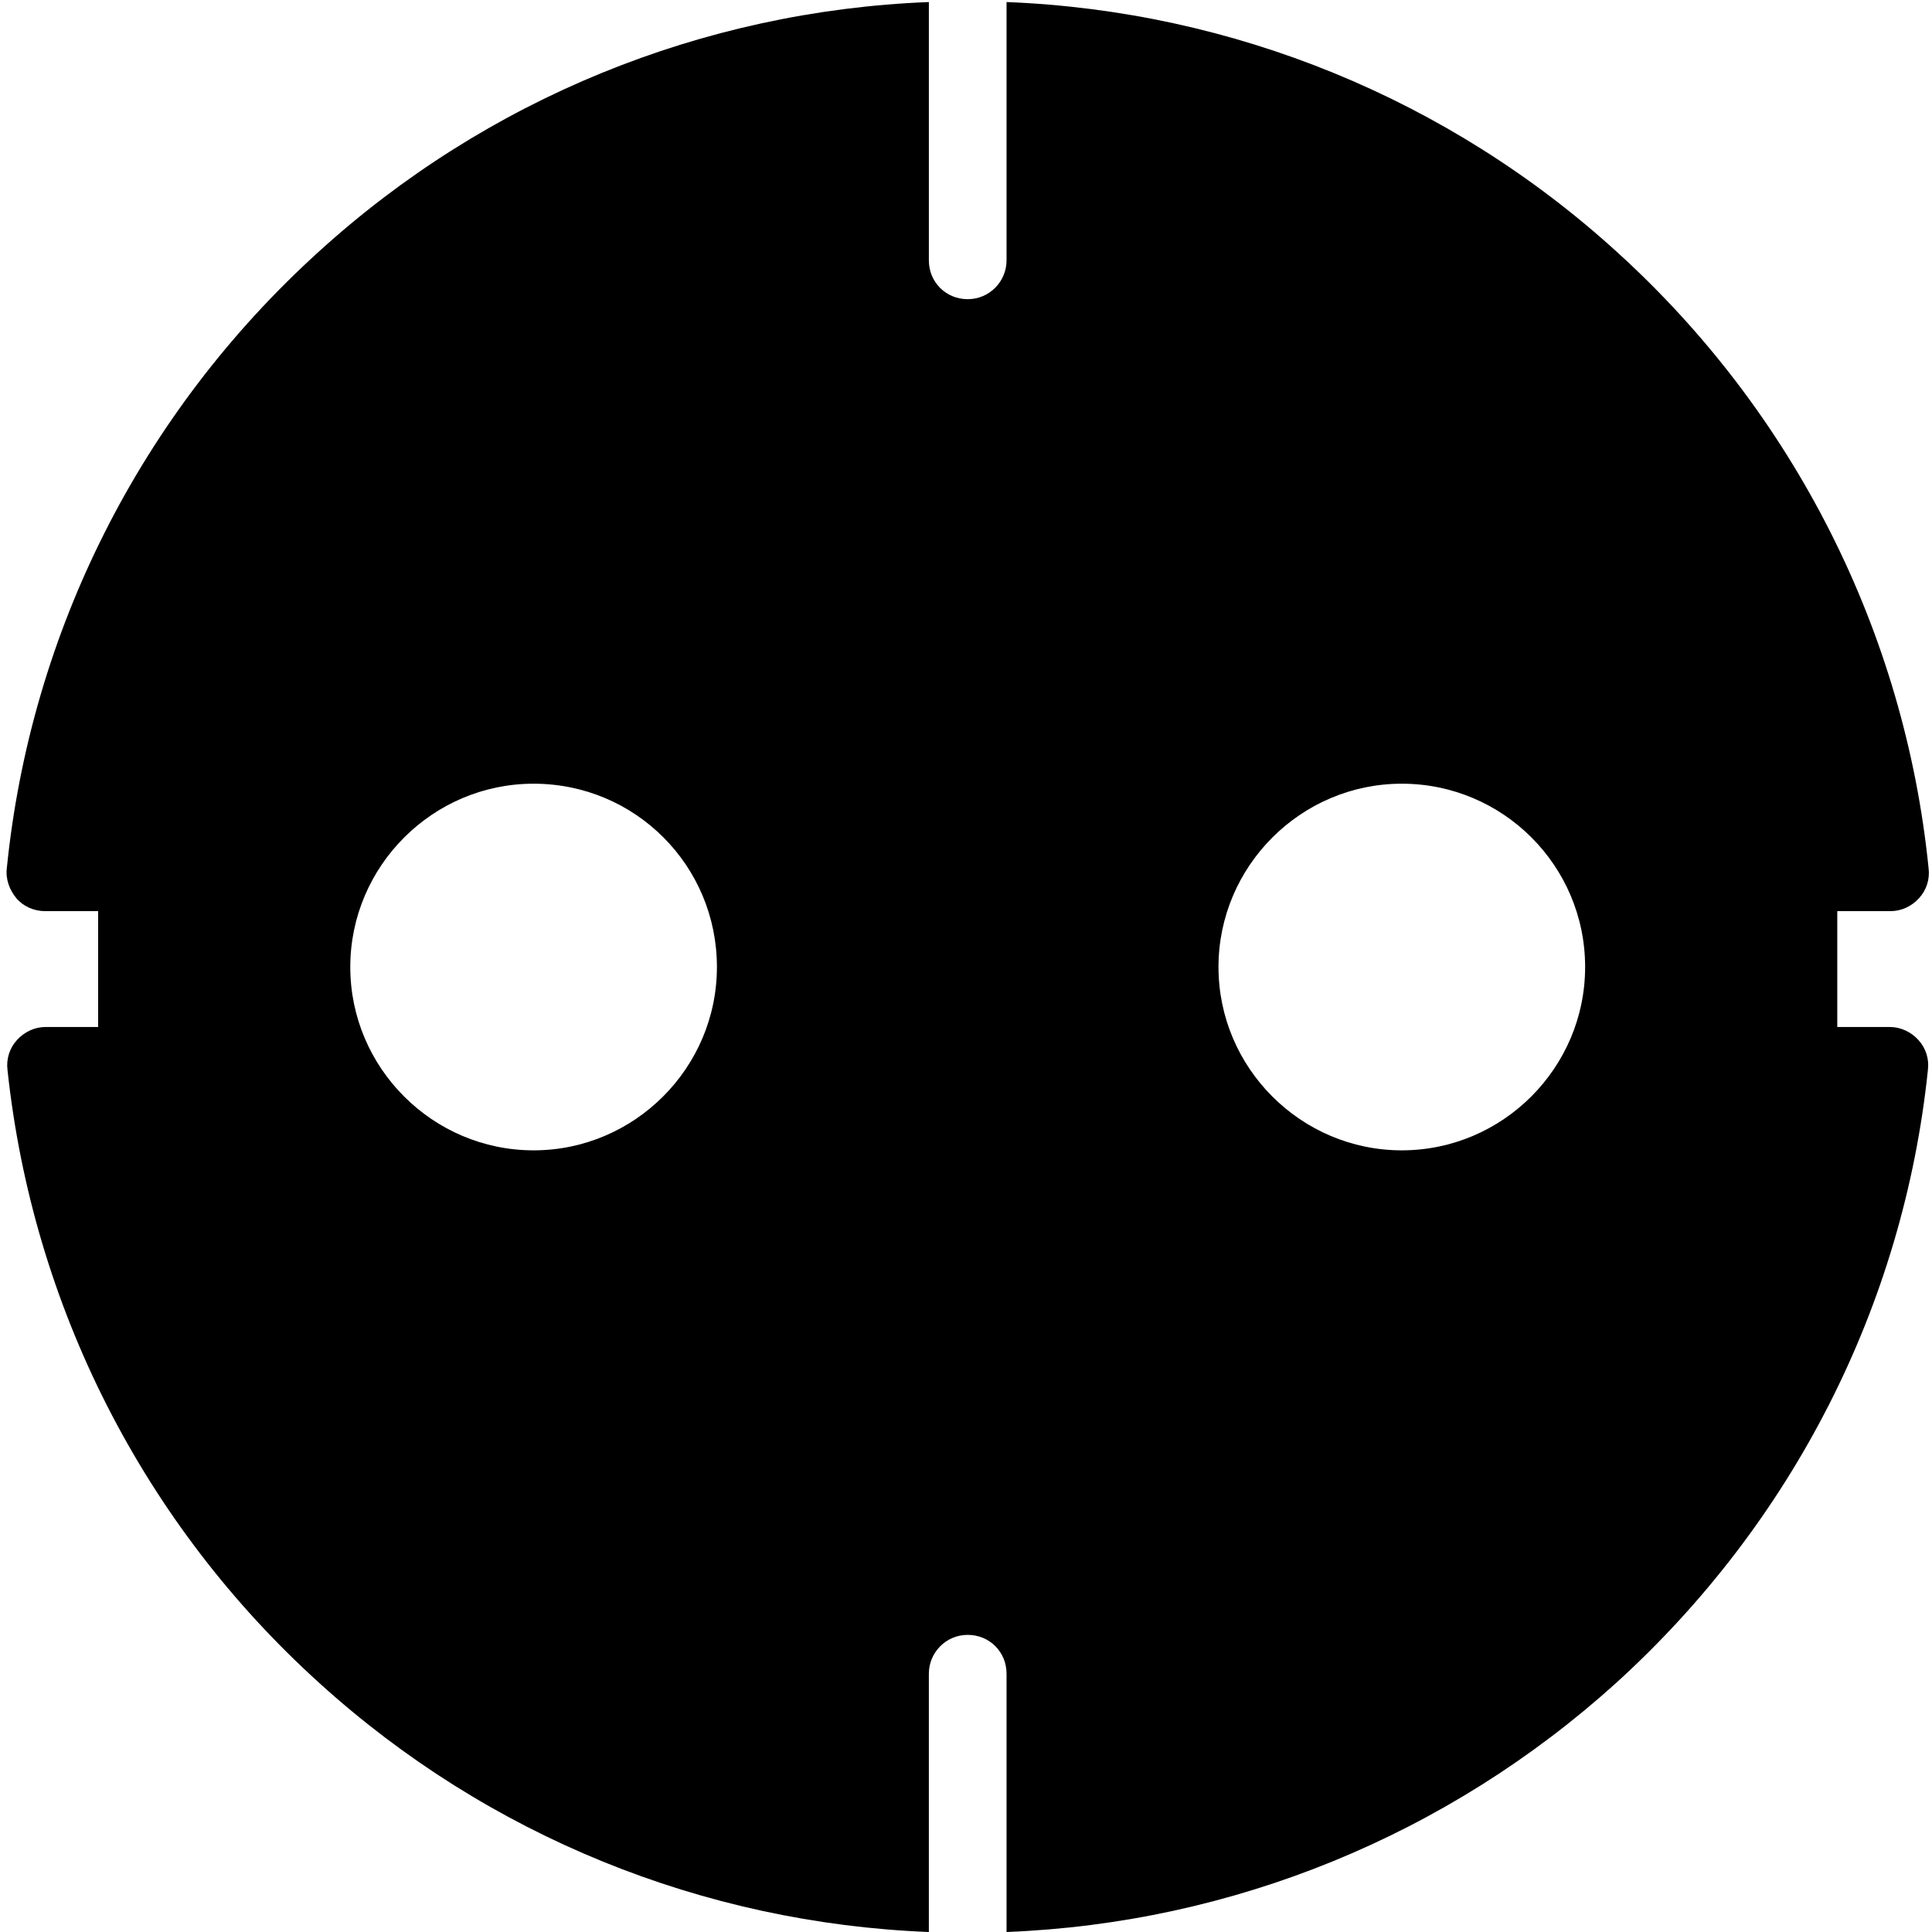
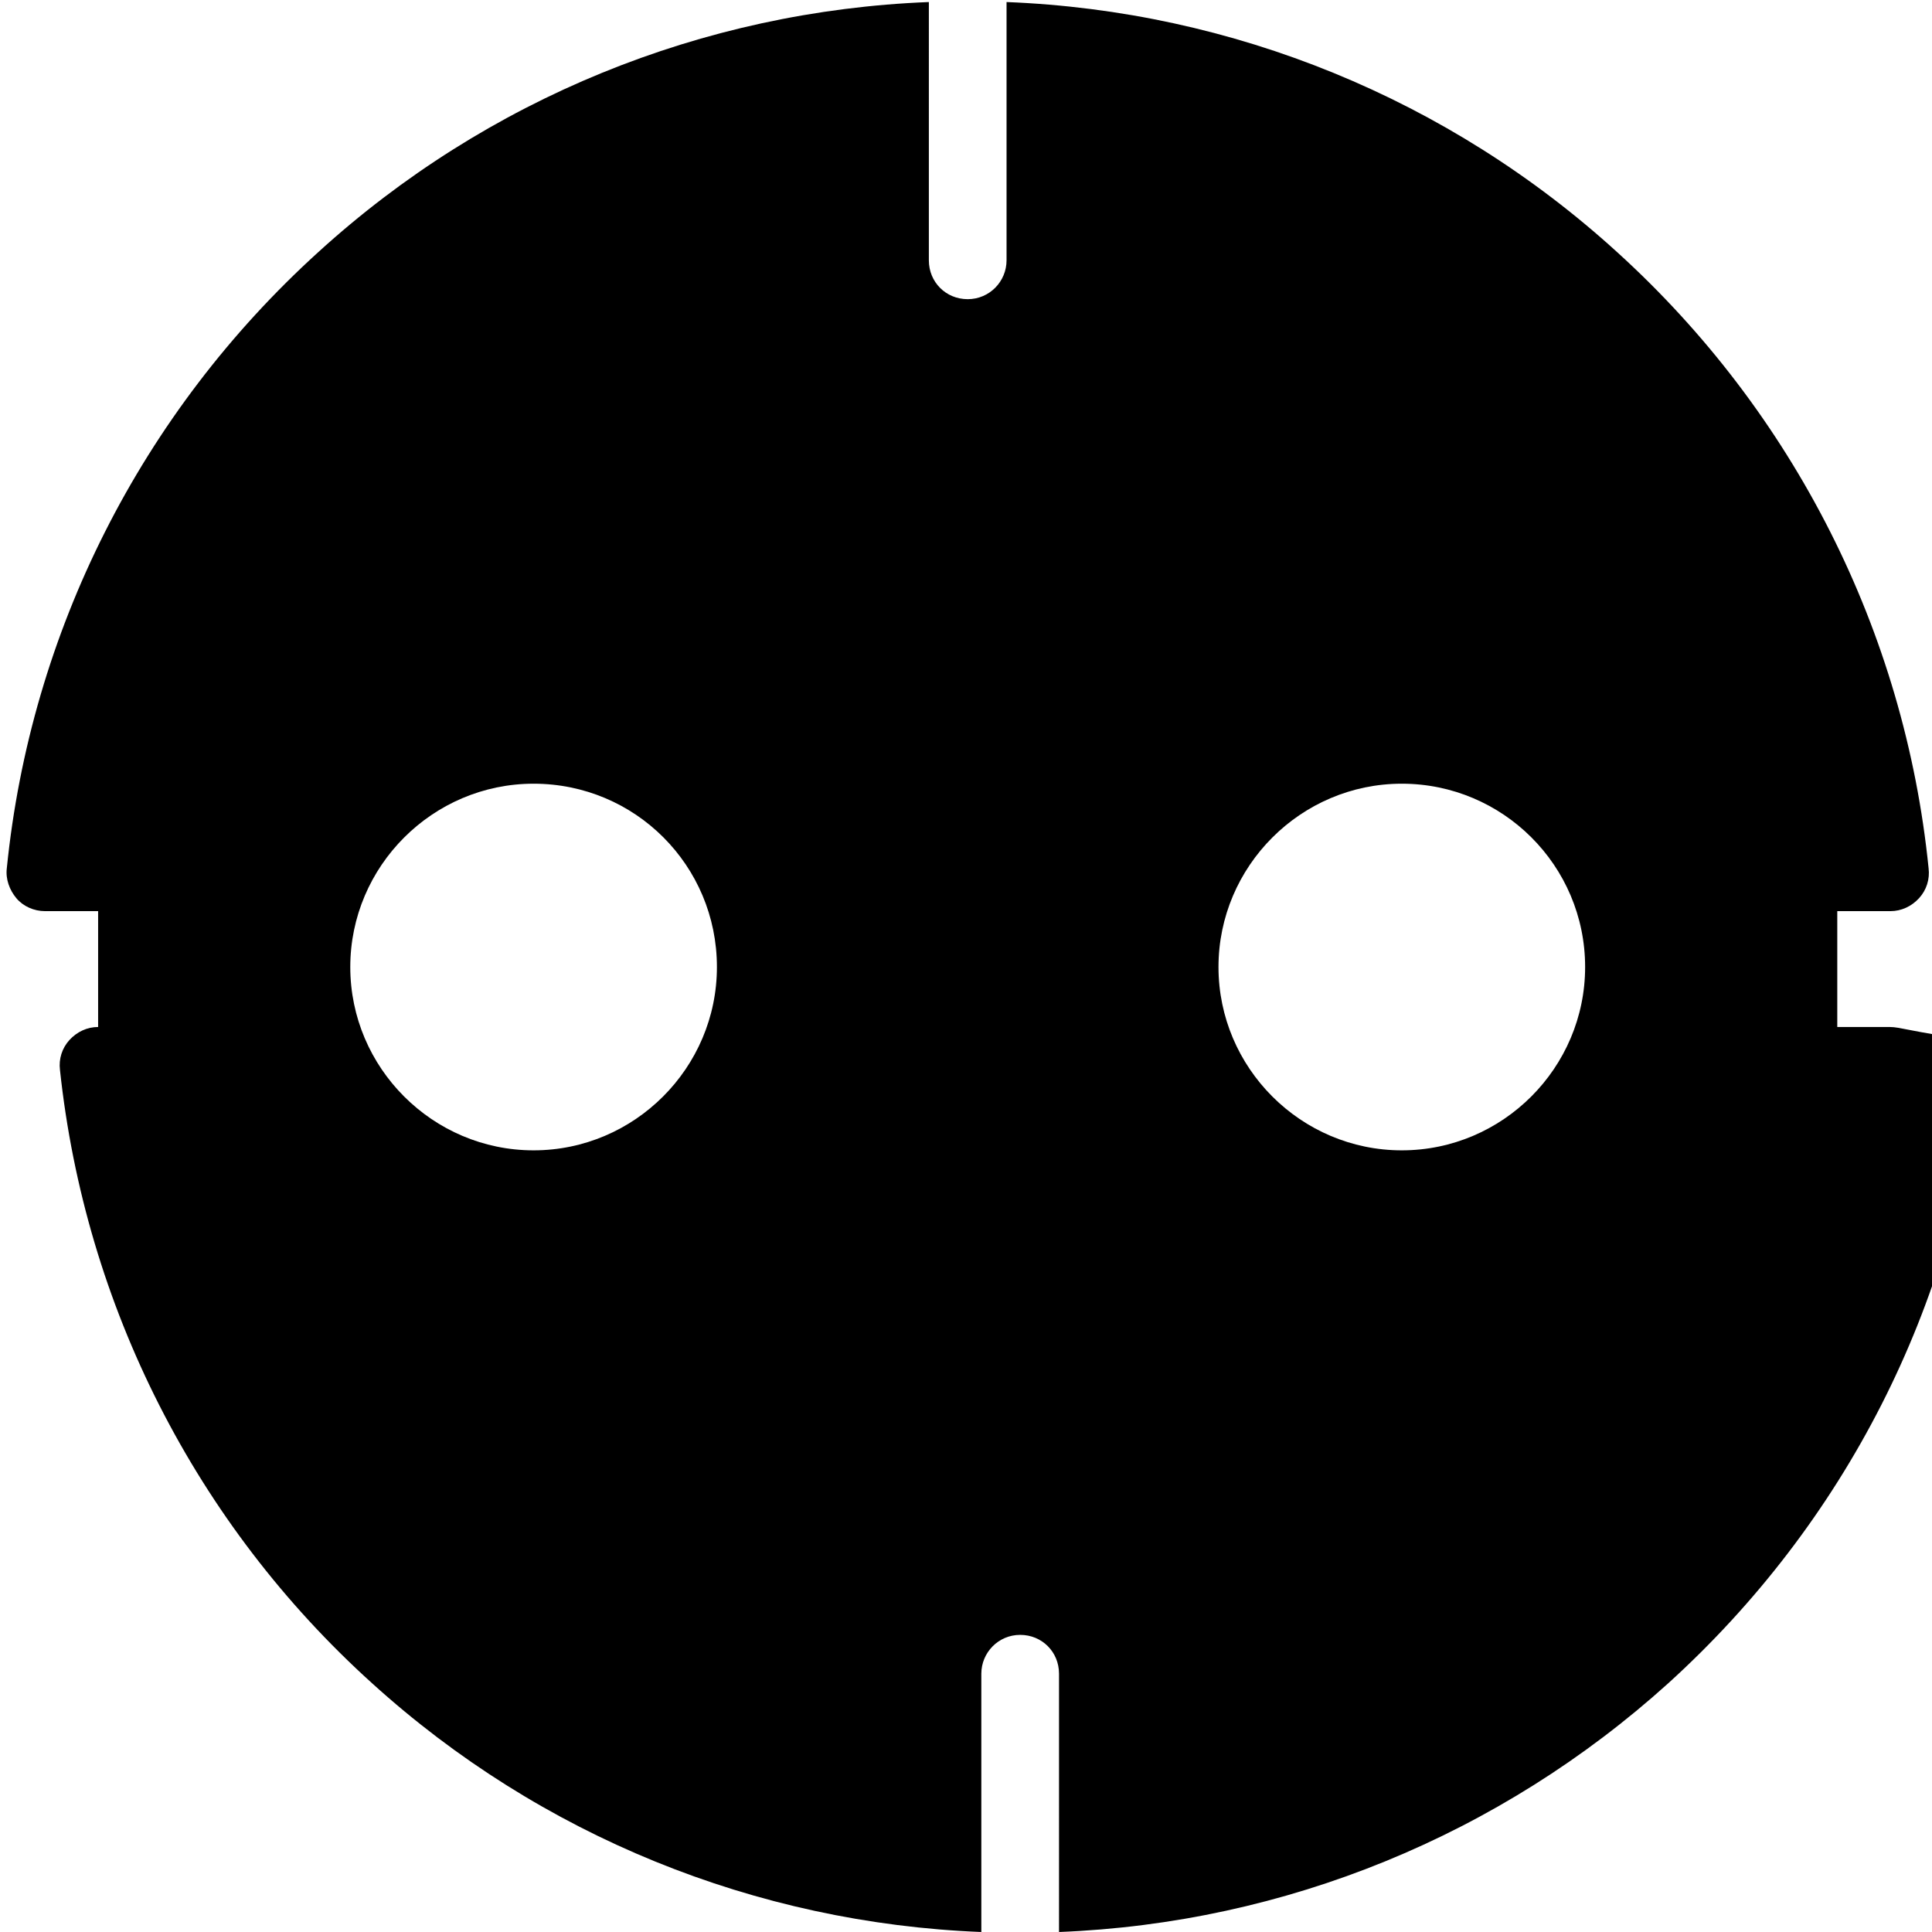
<svg xmlns="http://www.w3.org/2000/svg" version="1.1" id="Calque_1" x="0px" y="0px" viewBox="-82 84.5 283.5 283.5" style="enable-background:new -82 84.5 283.5 283.5;" xml:space="preserve">
  <g id="Calque_1_2_">
    <g id="Calque_1_1_">
      <g id="Trait_de_coupe">
		</g>
    </g>
  </g>
  <g>
-     <path d="M195.3,235.2h-7.7v-17h7.8c1.6,0,3.1-0.7,4.2-1.9c1.1-1.2,1.6-2.8,1.4-4.4c-3.5-34.7-19.8-66.9-45.7-90.4   C130.6,99,98.9,86.1,65.7,84.8v37.9c0,3.1-2.5,5.7-5.7,5.7s-5.7-2.5-5.7-5.7V84.8C21.1,86.1-10.6,99-35.3,121.5   c-26,23.6-42.2,55.7-45.7,90.4c-0.2,1.6,0.4,3.2,1.4,4.4s2.6,1.9,4.2,1.9h7.8v17h-7.7c-1.6,0-3.1,0.7-4.2,1.9s-1.6,2.8-1.4,4.4   c3.7,34.6,19.9,66.6,45.8,90c24.7,22.4,56.3,35.2,89.4,36.5v-37.9c0-3.1,2.5-5.7,5.7-5.7s5.7,2.5,5.7,5.7V368   c33.2-1.3,64.7-14.2,89.4-36.5c25.9-23.5,42.2-55.4,45.8-90c0.2-1.6-0.3-3.2-1.4-4.4C198.4,235.9,196.9,235.2,195.3,235.2z    M-3.7,253.3c-14.8,0-26.9-12.1-26.9-26.9c0-14.8,12.1-26.9,26.9-26.9c14.9,0,26.9,12,26.9,26.9C23.2,241.2,11.1,253.3-3.7,253.3z    M123.7,253.3c-14.8,0-26.9-12.1-26.9-26.9c0-14.8,12.1-26.9,26.9-26.9s26.9,12,26.9,26.9C150.6,241.2,138.5,253.3,123.7,253.3z" />
+     <path d="M195.3,235.2h-7.7v-17h7.8c1.6,0,3.1-0.7,4.2-1.9c1.1-1.2,1.6-2.8,1.4-4.4c-3.5-34.7-19.8-66.9-45.7-90.4   C130.6,99,98.9,86.1,65.7,84.8v37.9c0,3.1-2.5,5.7-5.7,5.7s-5.7-2.5-5.7-5.7V84.8C21.1,86.1-10.6,99-35.3,121.5   c-26,23.6-42.2,55.7-45.7,90.4c-0.2,1.6,0.4,3.2,1.4,4.4s2.6,1.9,4.2,1.9h7.8v17c-1.6,0-3.1,0.7-4.2,1.9s-1.6,2.8-1.4,4.4   c3.7,34.6,19.9,66.6,45.8,90c24.7,22.4,56.3,35.2,89.4,36.5v-37.9c0-3.1,2.5-5.7,5.7-5.7s5.7,2.5,5.7,5.7V368   c33.2-1.3,64.7-14.2,89.4-36.5c25.9-23.5,42.2-55.4,45.8-90c0.2-1.6-0.3-3.2-1.4-4.4C198.4,235.9,196.9,235.2,195.3,235.2z    M-3.7,253.3c-14.8,0-26.9-12.1-26.9-26.9c0-14.8,12.1-26.9,26.9-26.9c14.9,0,26.9,12,26.9,26.9C23.2,241.2,11.1,253.3-3.7,253.3z    M123.7,253.3c-14.8,0-26.9-12.1-26.9-26.9c0-14.8,12.1-26.9,26.9-26.9s26.9,12,26.9,26.9C150.6,241.2,138.5,253.3,123.7,253.3z" />
  </g>
</svg>